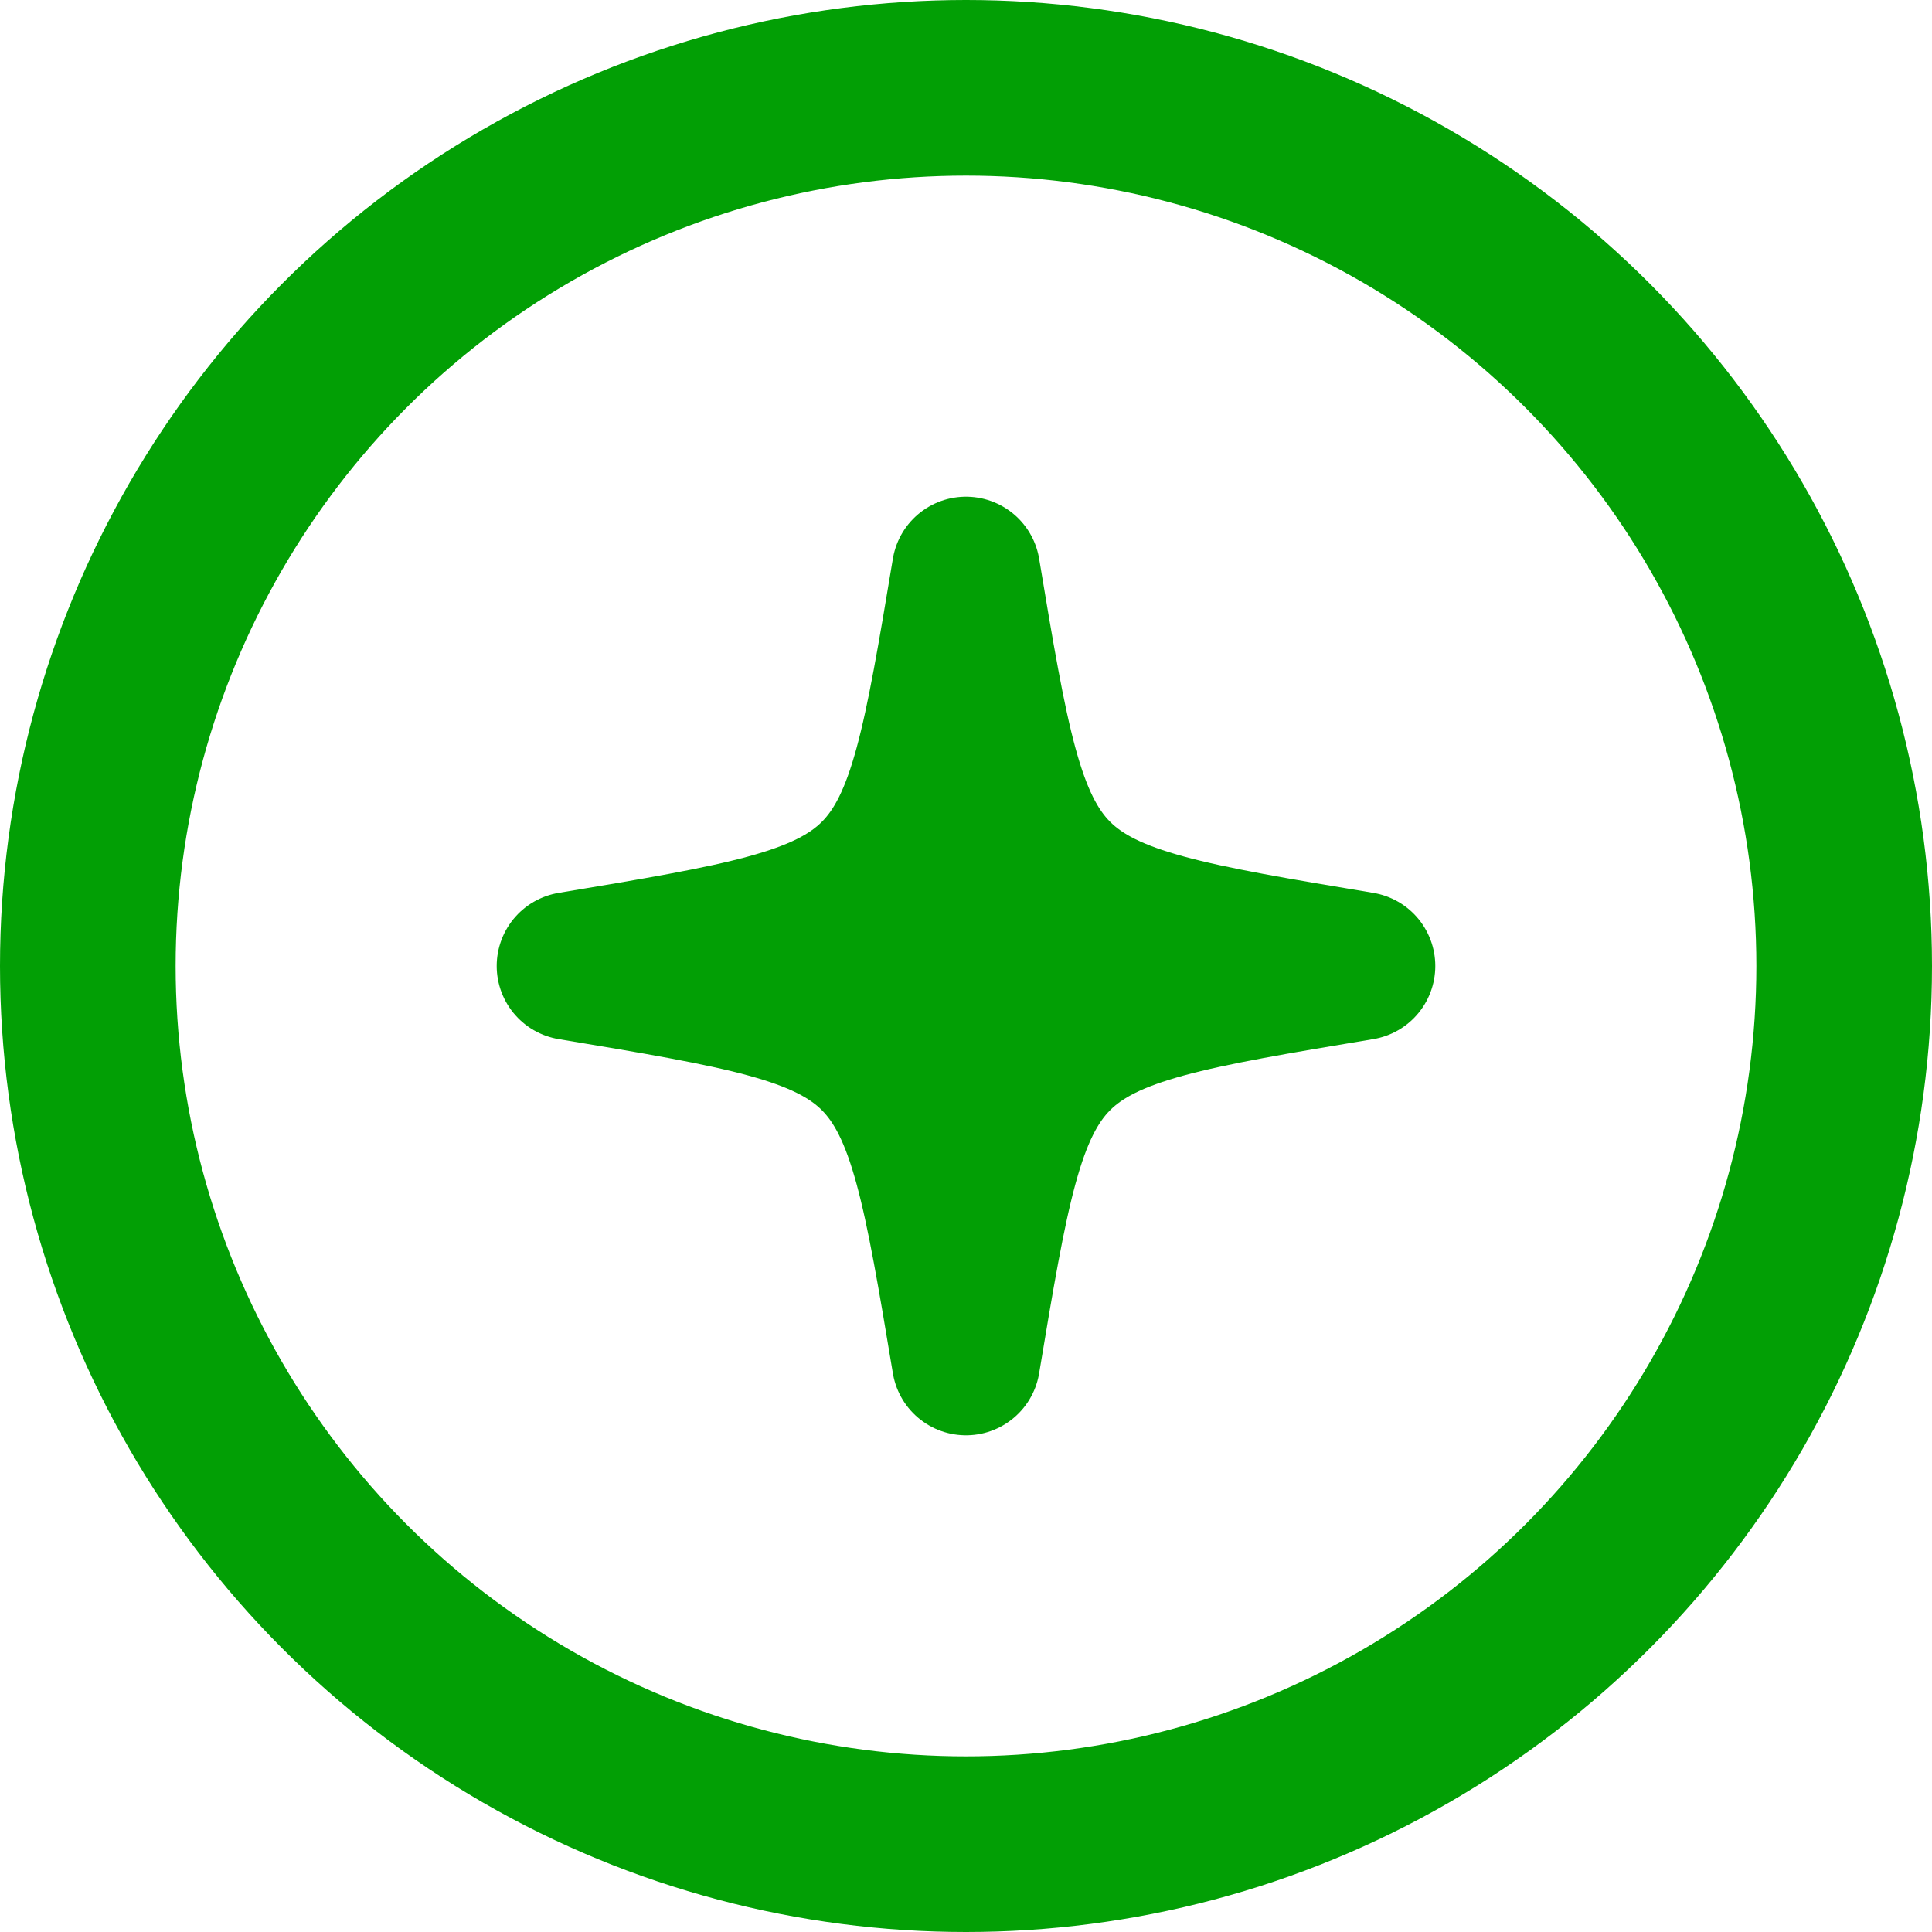
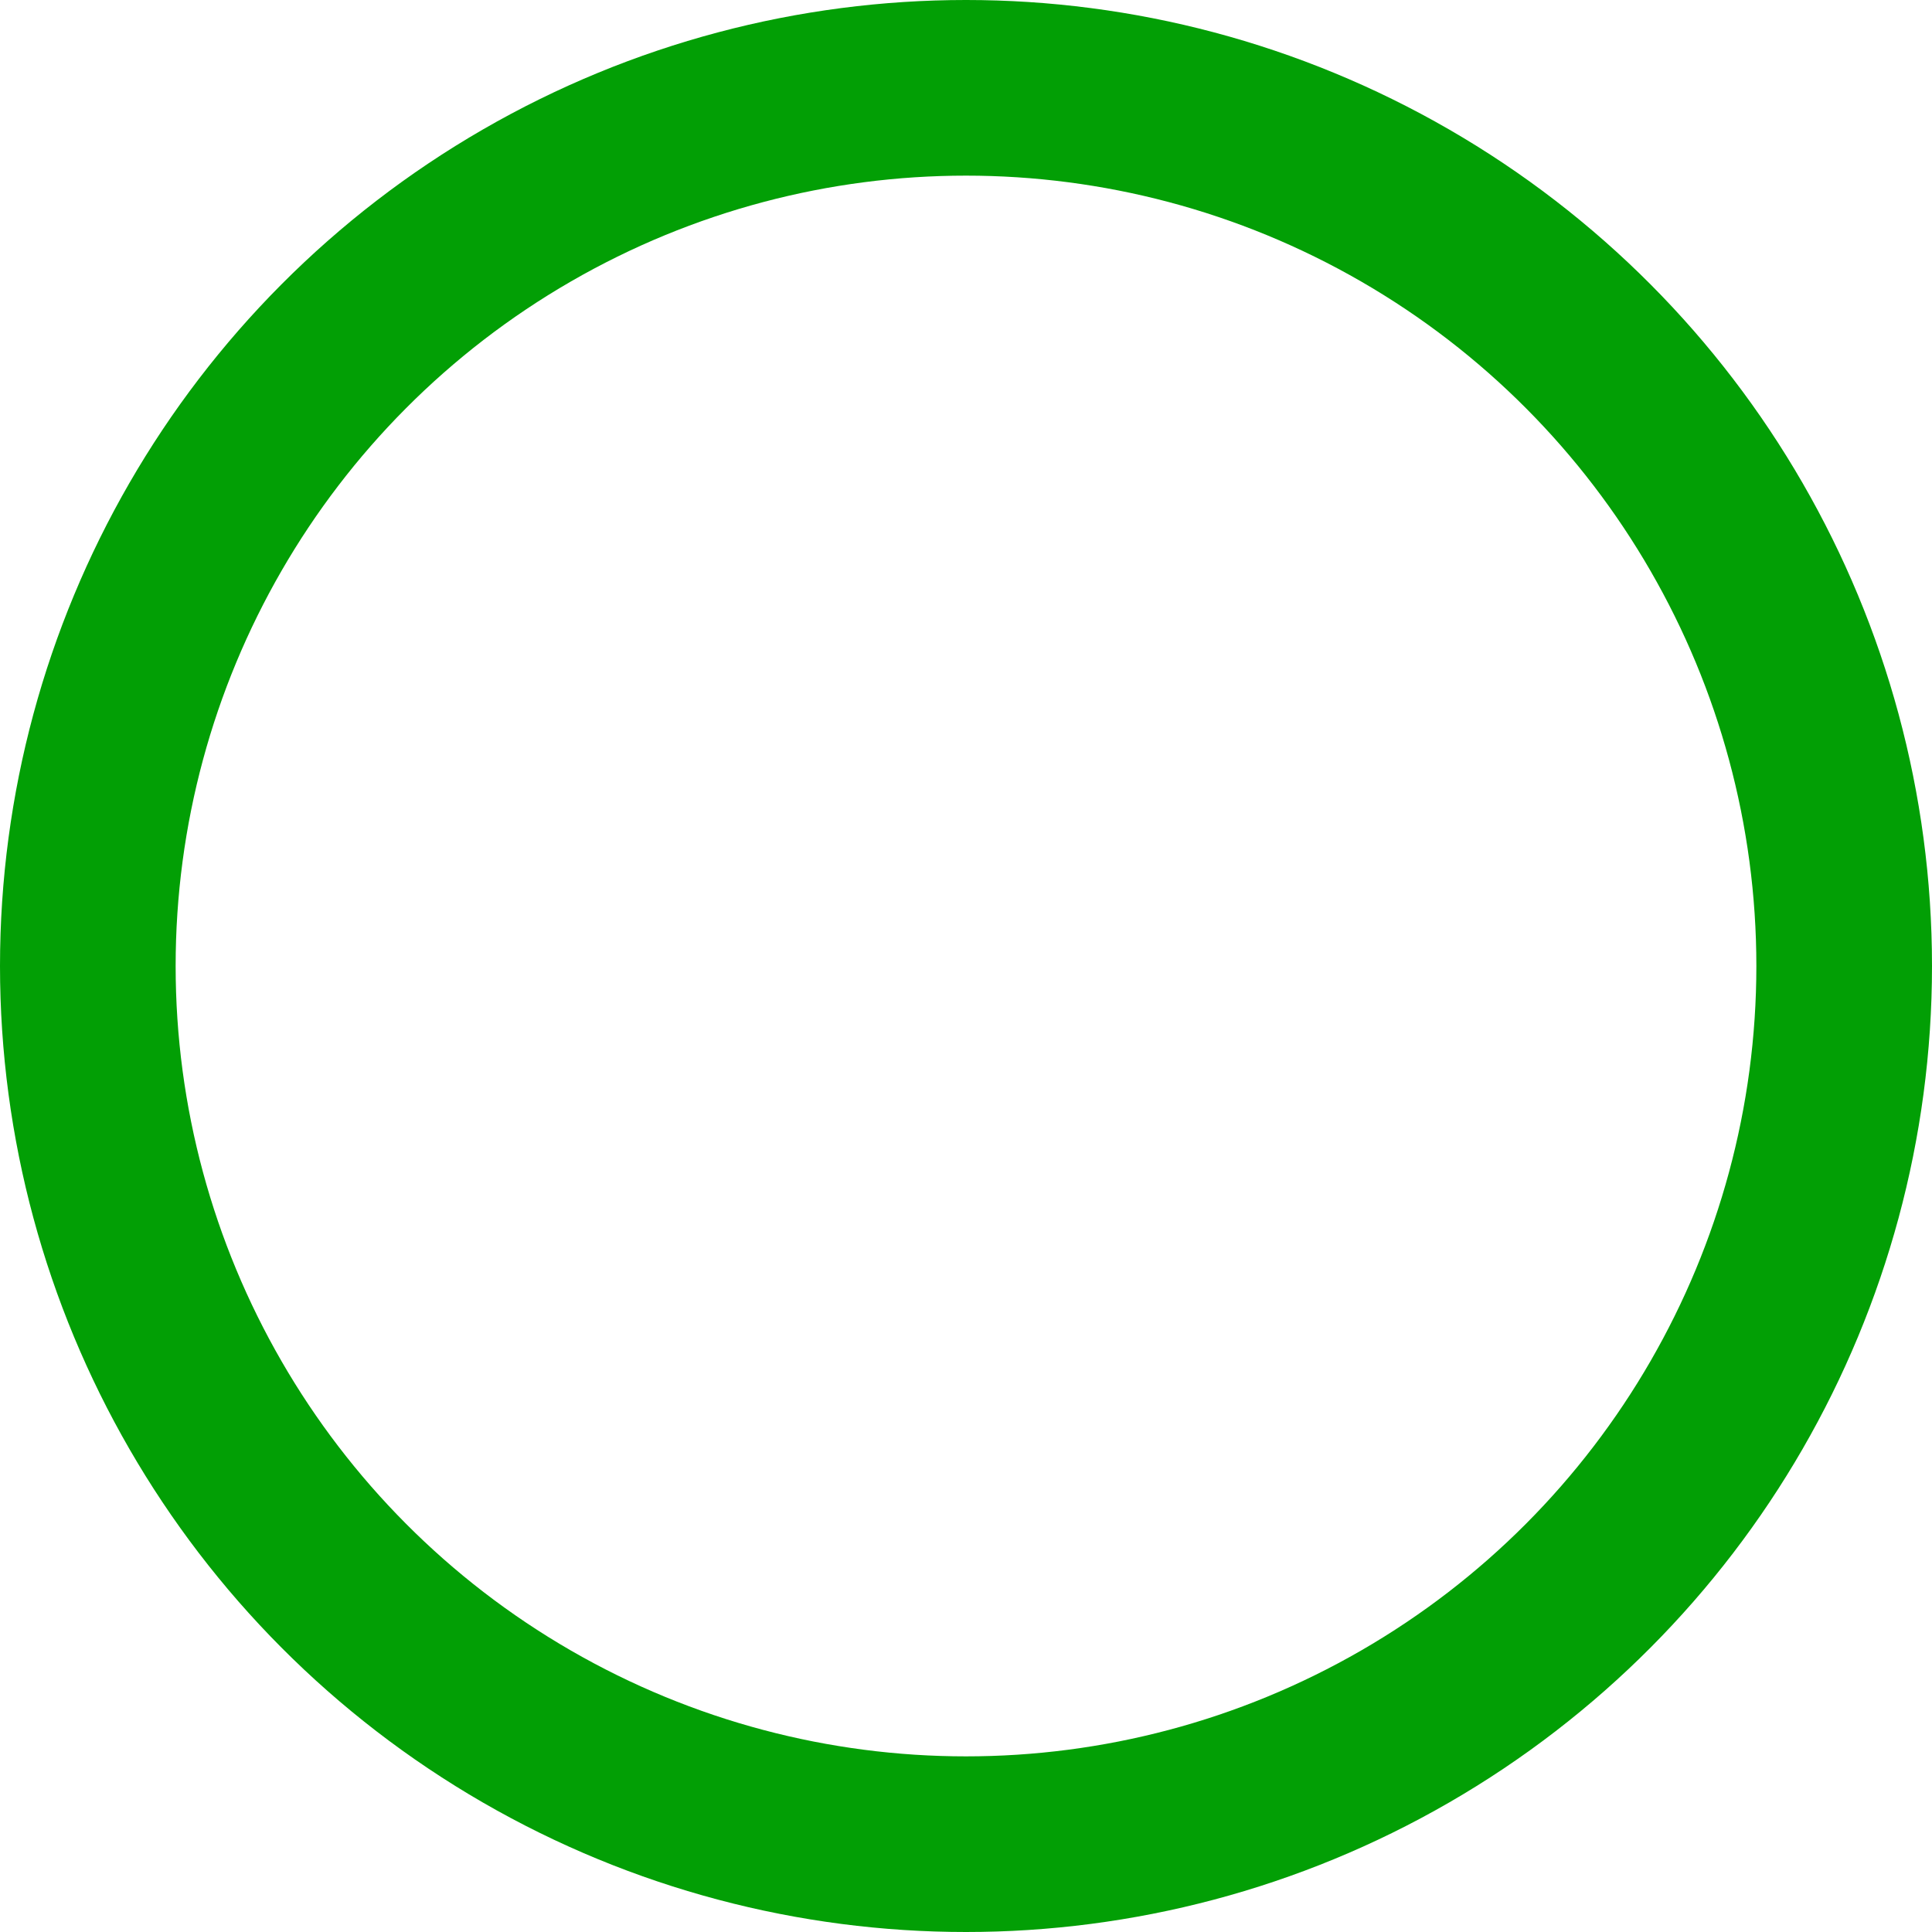
<svg xmlns="http://www.w3.org/2000/svg" width="22" height="22" viewBox="0 0 22 22" fill="none">
-   <path d="M15.5 11C11.643 10.357 11.643 10.357 11 6.5C10.357 10.357 10.357 10.357 6.5 11C10.357 11.643 10.357 11.643 11 15.5C11.643 11.643 11.643 11.643 15.5 11Z" fill="#029F05" stroke="#029F05" stroke-width="1.688" stroke-linecap="round" stroke-linejoin="round" />
  <circle cx="11" cy="11" r="10" stroke="#029F05" stroke-width="2" />
</svg>